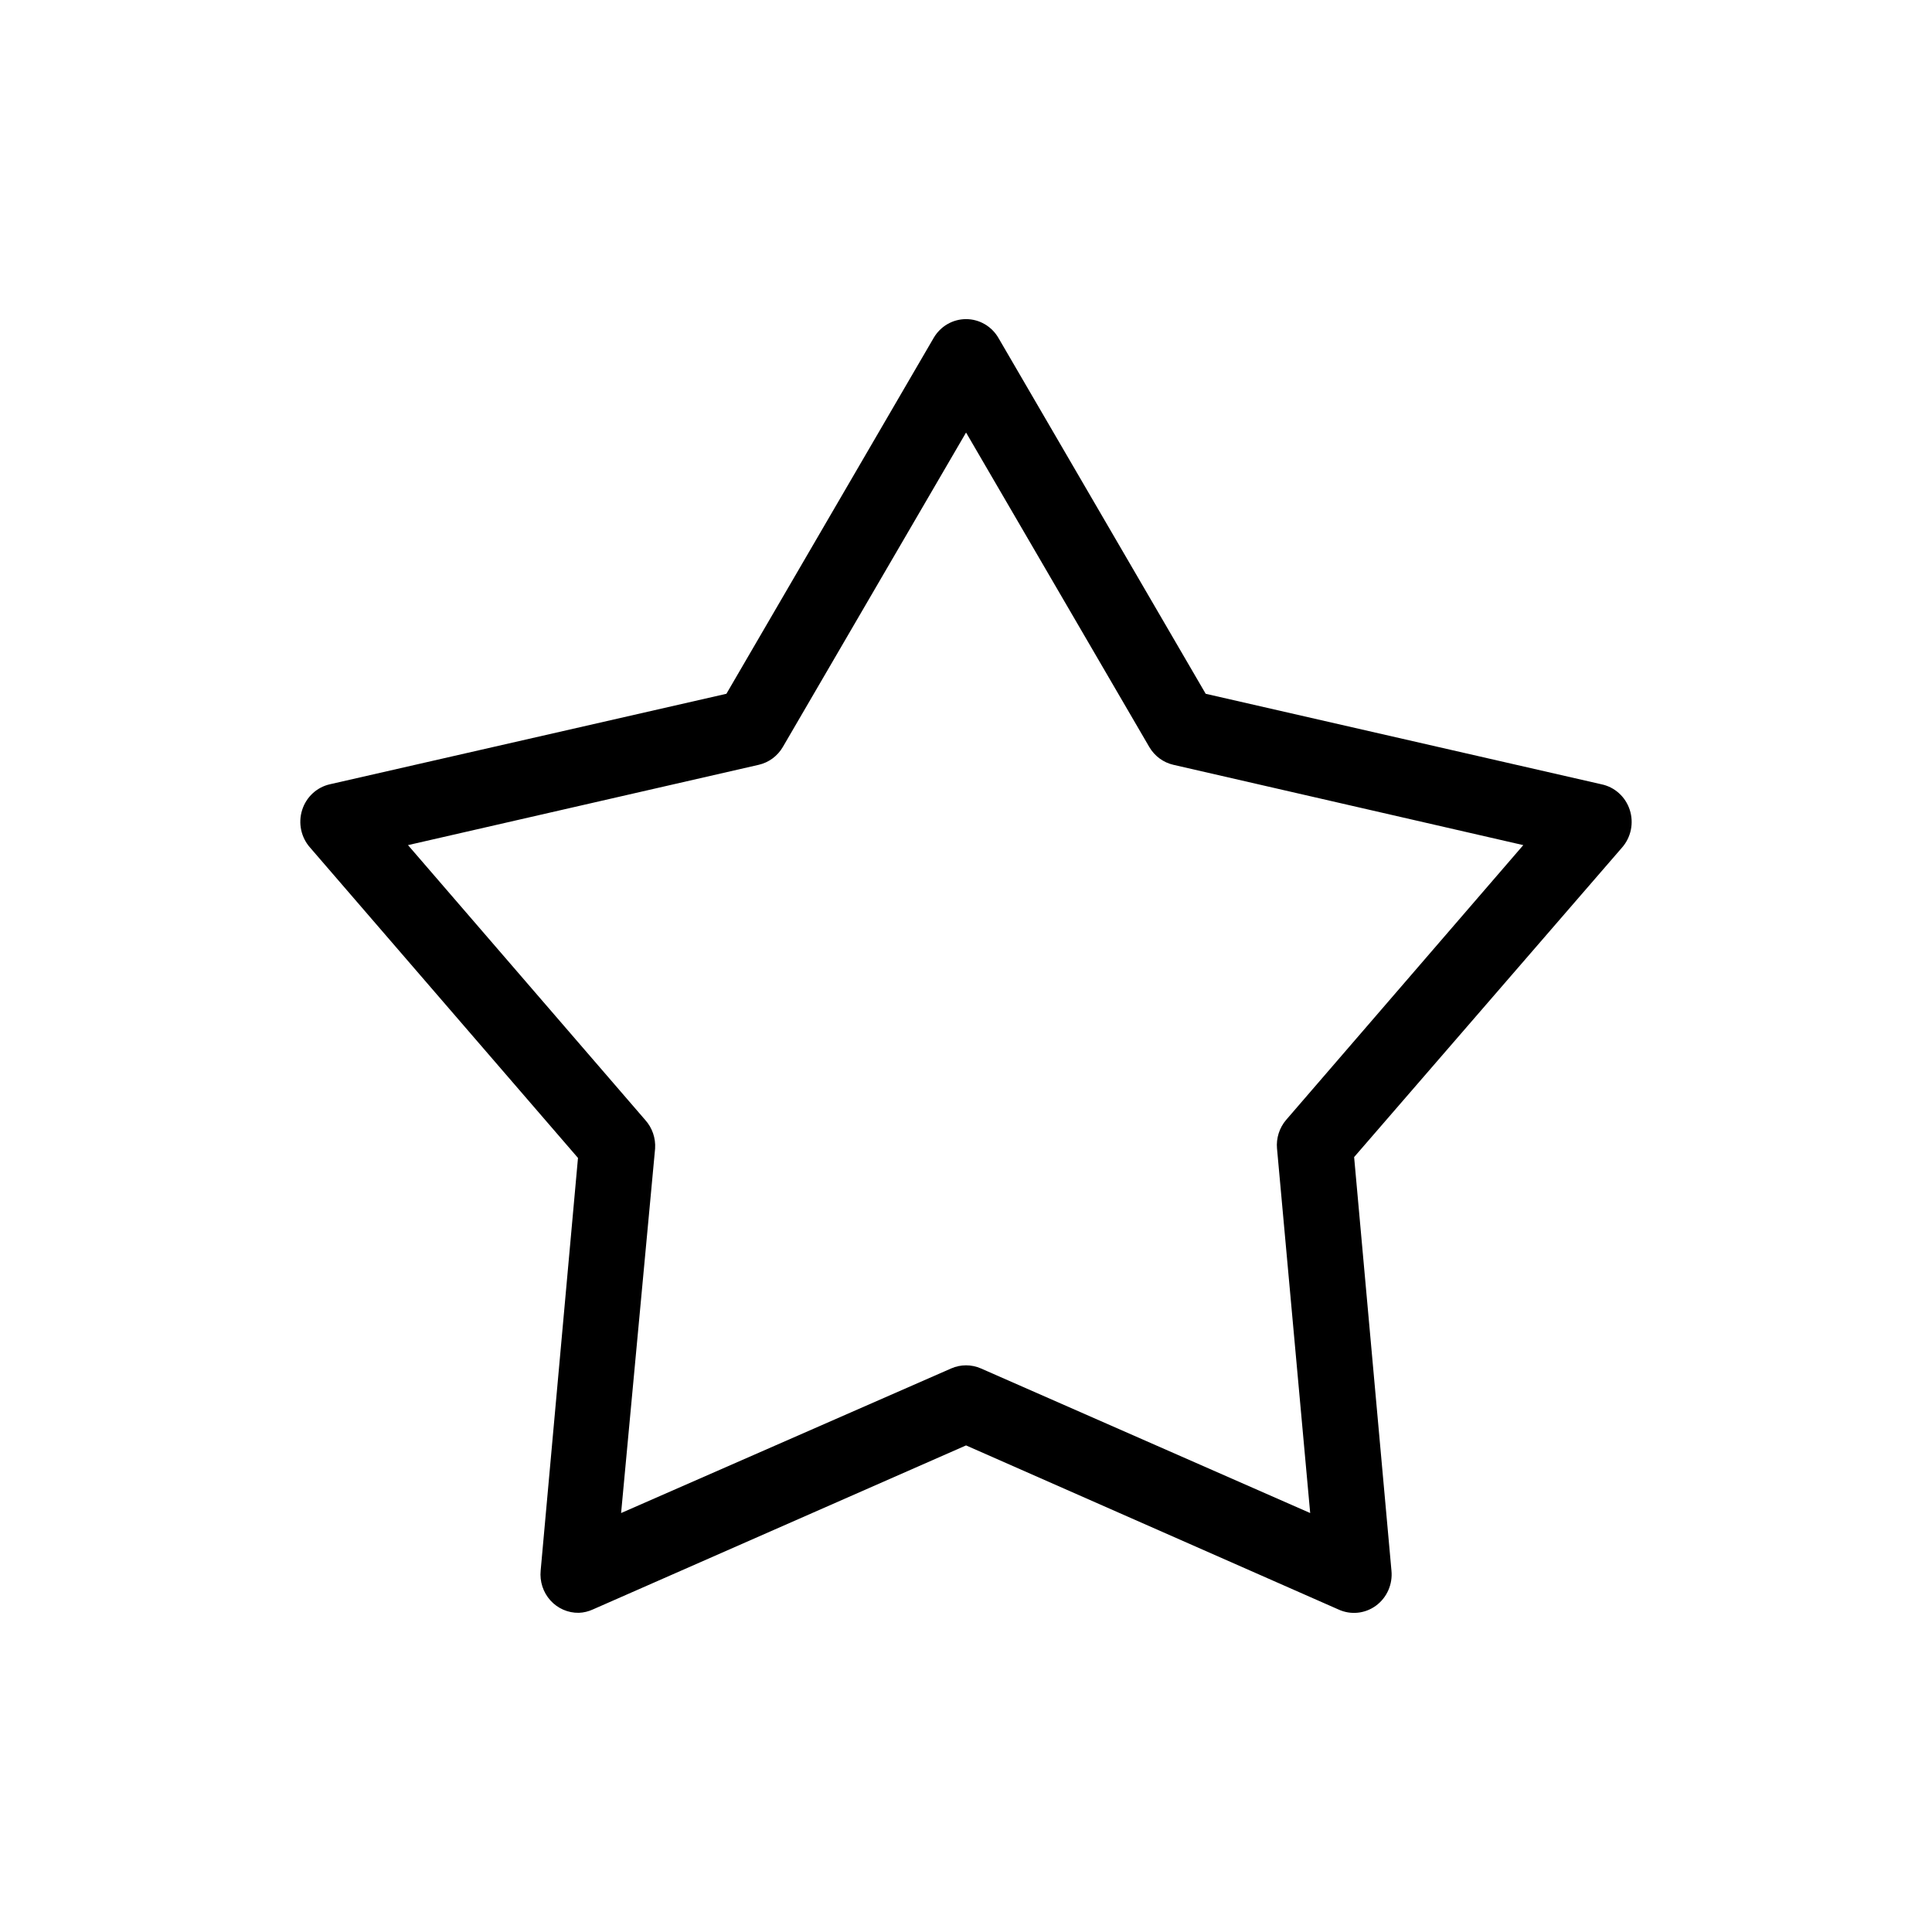
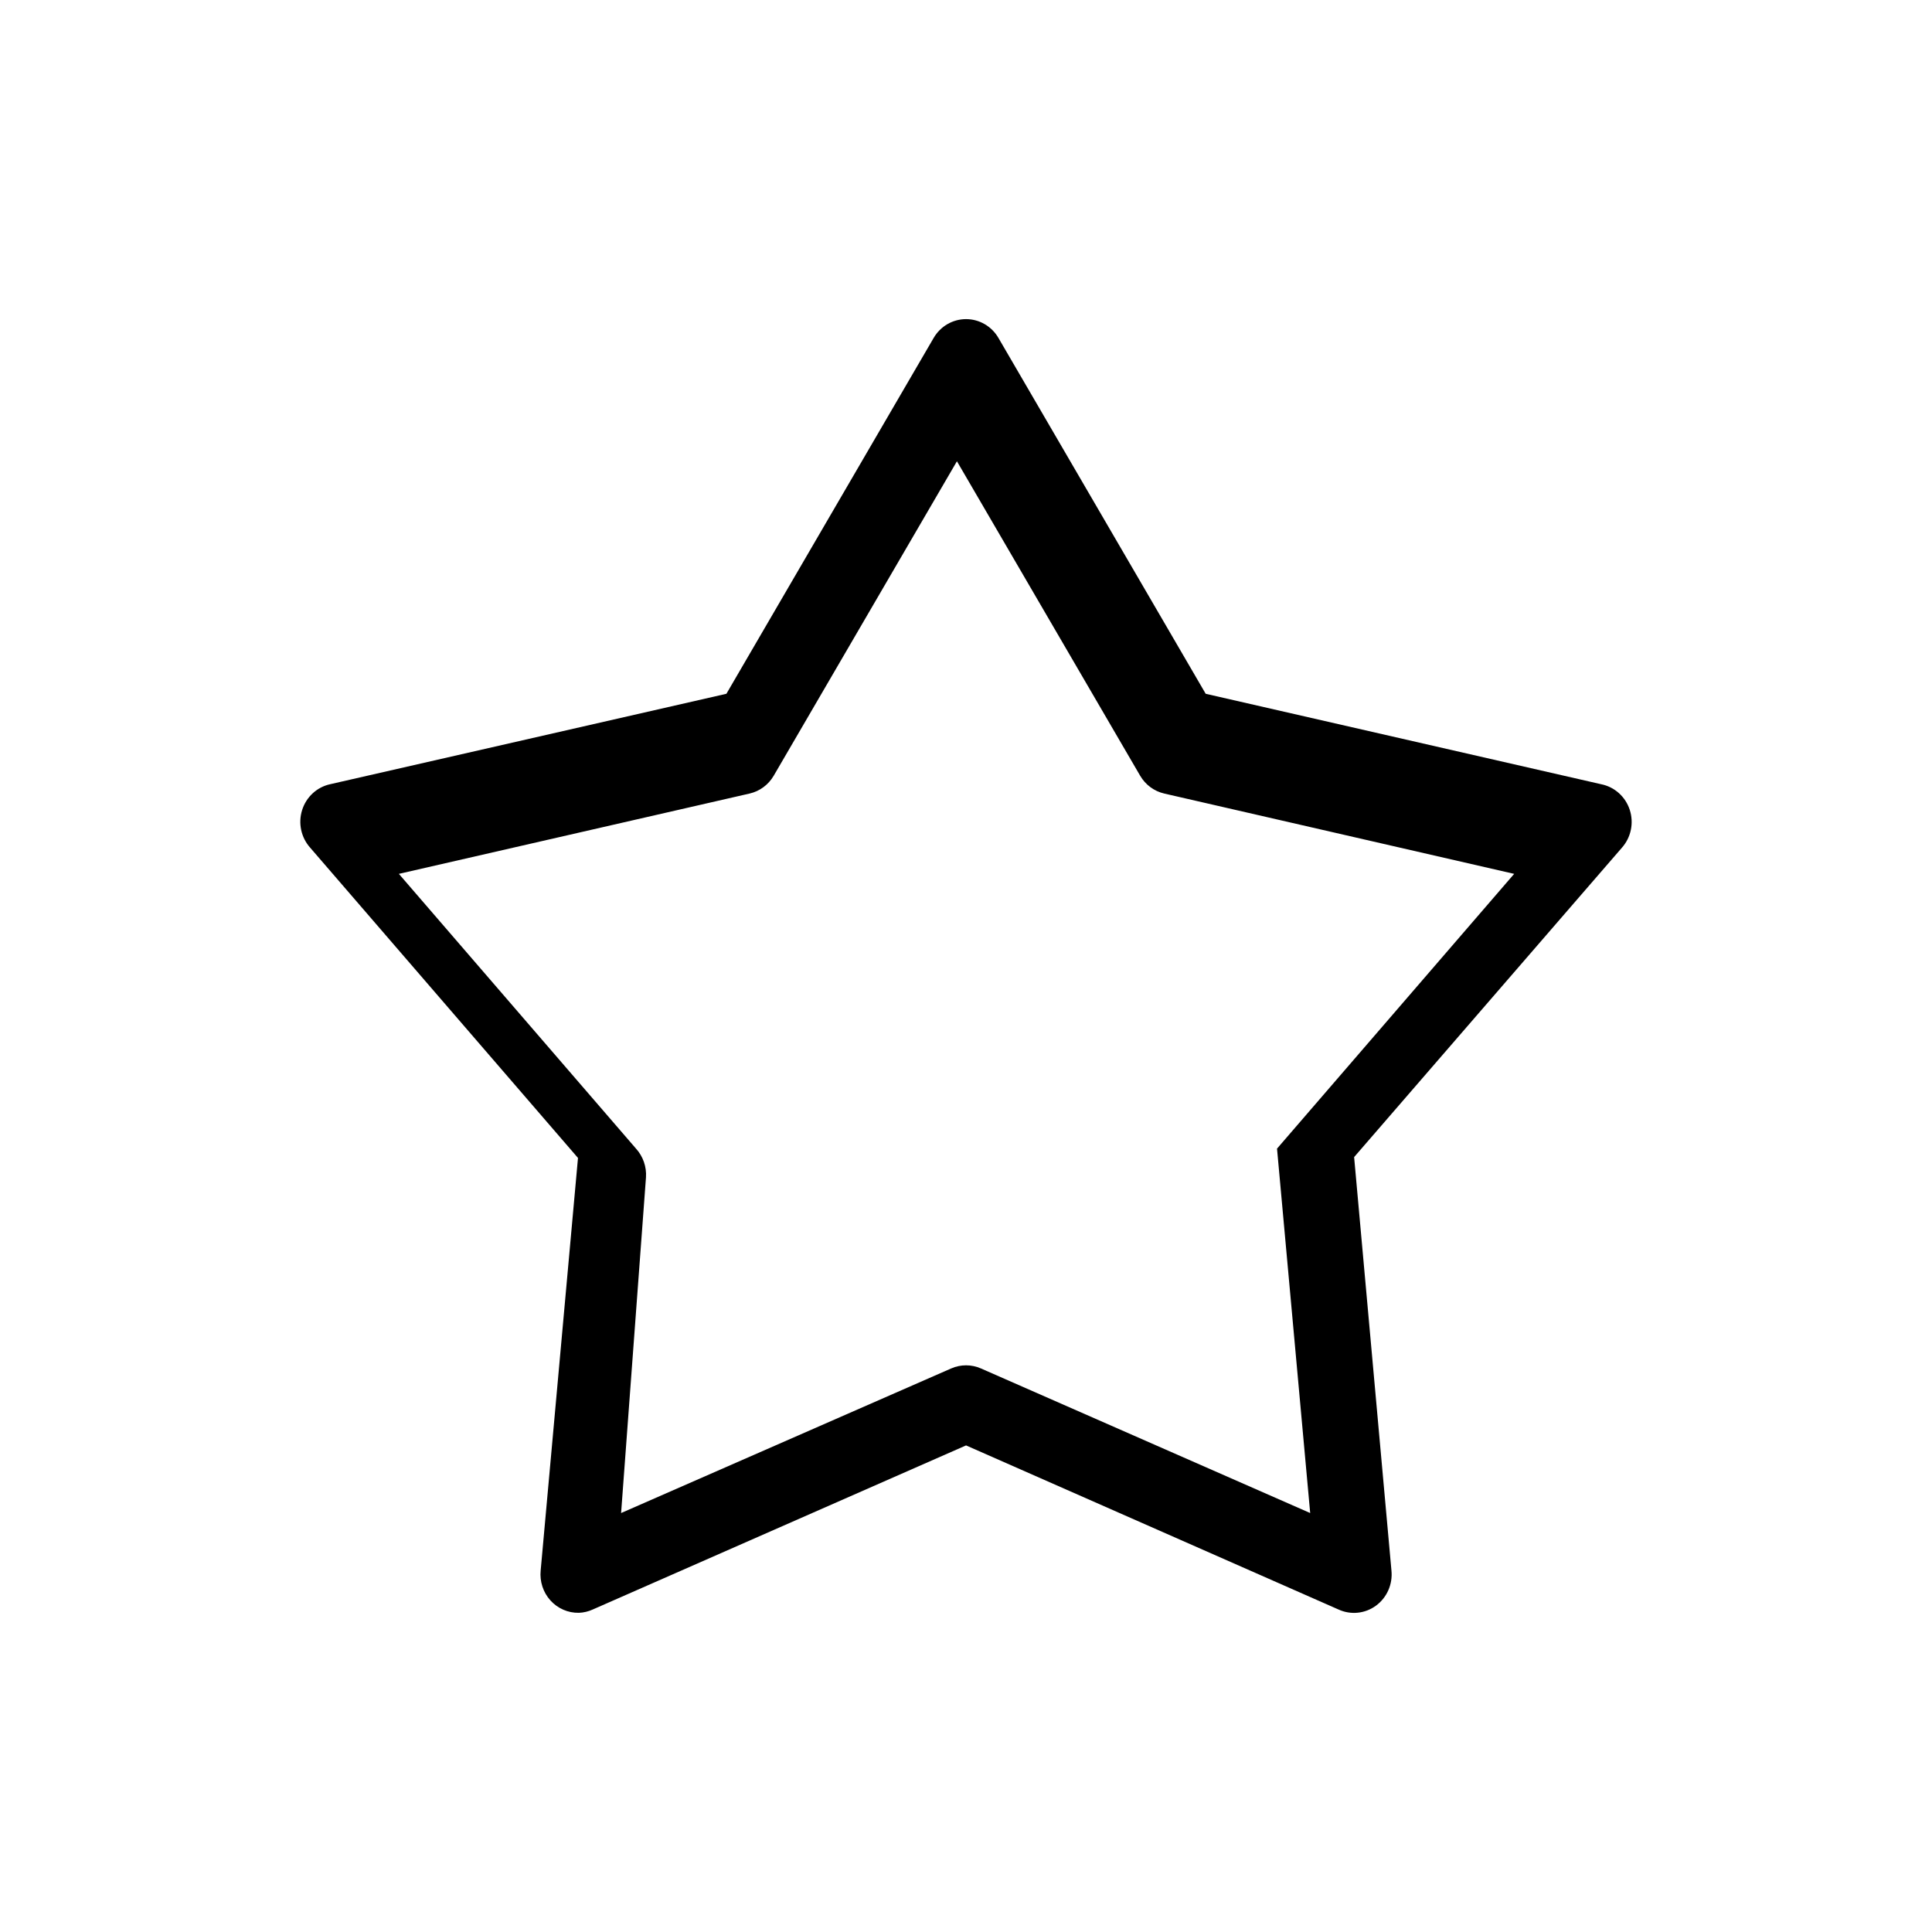
<svg xmlns="http://www.w3.org/2000/svg" fill="#000000" width="800px" height="800px" version="1.1" viewBox="144 144 512 512">
-   <path d="m297.39 571.41c-2.852 0.055-5.59-1.141-7.523-3.281-1.934-2.144-2.871-5.027-2.586-7.922l9.891-109.34-70.98-82.23c-2.406-2.691-3.219-6.488-2.129-9.957 1.086-3.469 3.91-6.078 7.402-6.848l105.04-23.973 54.938-94.328c1.801-3.078 5.055-4.961 8.57-4.961s6.769 1.883 8.57 4.961l54.938 94.328 104.82 23.973c3.531 0.707 6.418 3.293 7.555 6.769 1.137 3.481 0.352 7.312-2.059 10.035l-70.98 82.004 9.891 109.57c0.367 3.629-1.199 7.184-4.106 9.312-2.902 2.129-6.703 2.508-9.961 0.996l-98.668-43.469-98.887 43.469c-1.18 0.543-2.445 0.848-3.738 0.895zm11.207-26.438 87.461-38.312c2.527-1.113 5.387-1.113 7.914 0l87.242 38.312-8.789-96.57h-0.004c-0.25-2.769 0.625-5.519 2.418-7.617l62.848-72.82-92.734-21.285c-2.668-0.613-4.969-2.312-6.371-4.703l-48.566-83.352-48.566 83.352c-1.402 2.391-3.703 4.09-6.371 4.703l-92.953 21.285 62.848 72.82c1.871 2.059 2.824 4.816 2.637 7.617z" />
+   <path d="m297.39 571.41c-2.852 0.055-5.59-1.141-7.523-3.281-1.934-2.144-2.871-5.027-2.586-7.922l9.891-109.34-70.98-82.23c-2.406-2.691-3.219-6.488-2.129-9.957 1.086-3.469 3.91-6.078 7.402-6.848l105.04-23.973 54.938-94.328c1.801-3.078 5.055-4.961 8.57-4.961s6.769 1.883 8.57 4.961l54.938 94.328 104.82 23.973c3.531 0.707 6.418 3.293 7.555 6.769 1.137 3.481 0.352 7.312-2.059 10.035l-70.98 82.004 9.891 109.57c0.367 3.629-1.199 7.184-4.106 9.312-2.902 2.129-6.703 2.508-9.961 0.996l-98.668-43.469-98.887 43.469c-1.18 0.543-2.445 0.848-3.738 0.895zm11.207-26.438 87.461-38.312c2.527-1.113 5.387-1.113 7.914 0l87.242 38.312-8.789-96.57h-0.004l62.848-72.82-92.734-21.285c-2.668-0.613-4.969-2.312-6.371-4.703l-48.566-83.352-48.566 83.352c-1.402 2.391-3.703 4.09-6.371 4.703l-92.953 21.285 62.848 72.82c1.871 2.059 2.824 4.816 2.637 7.617z" />
</svg>